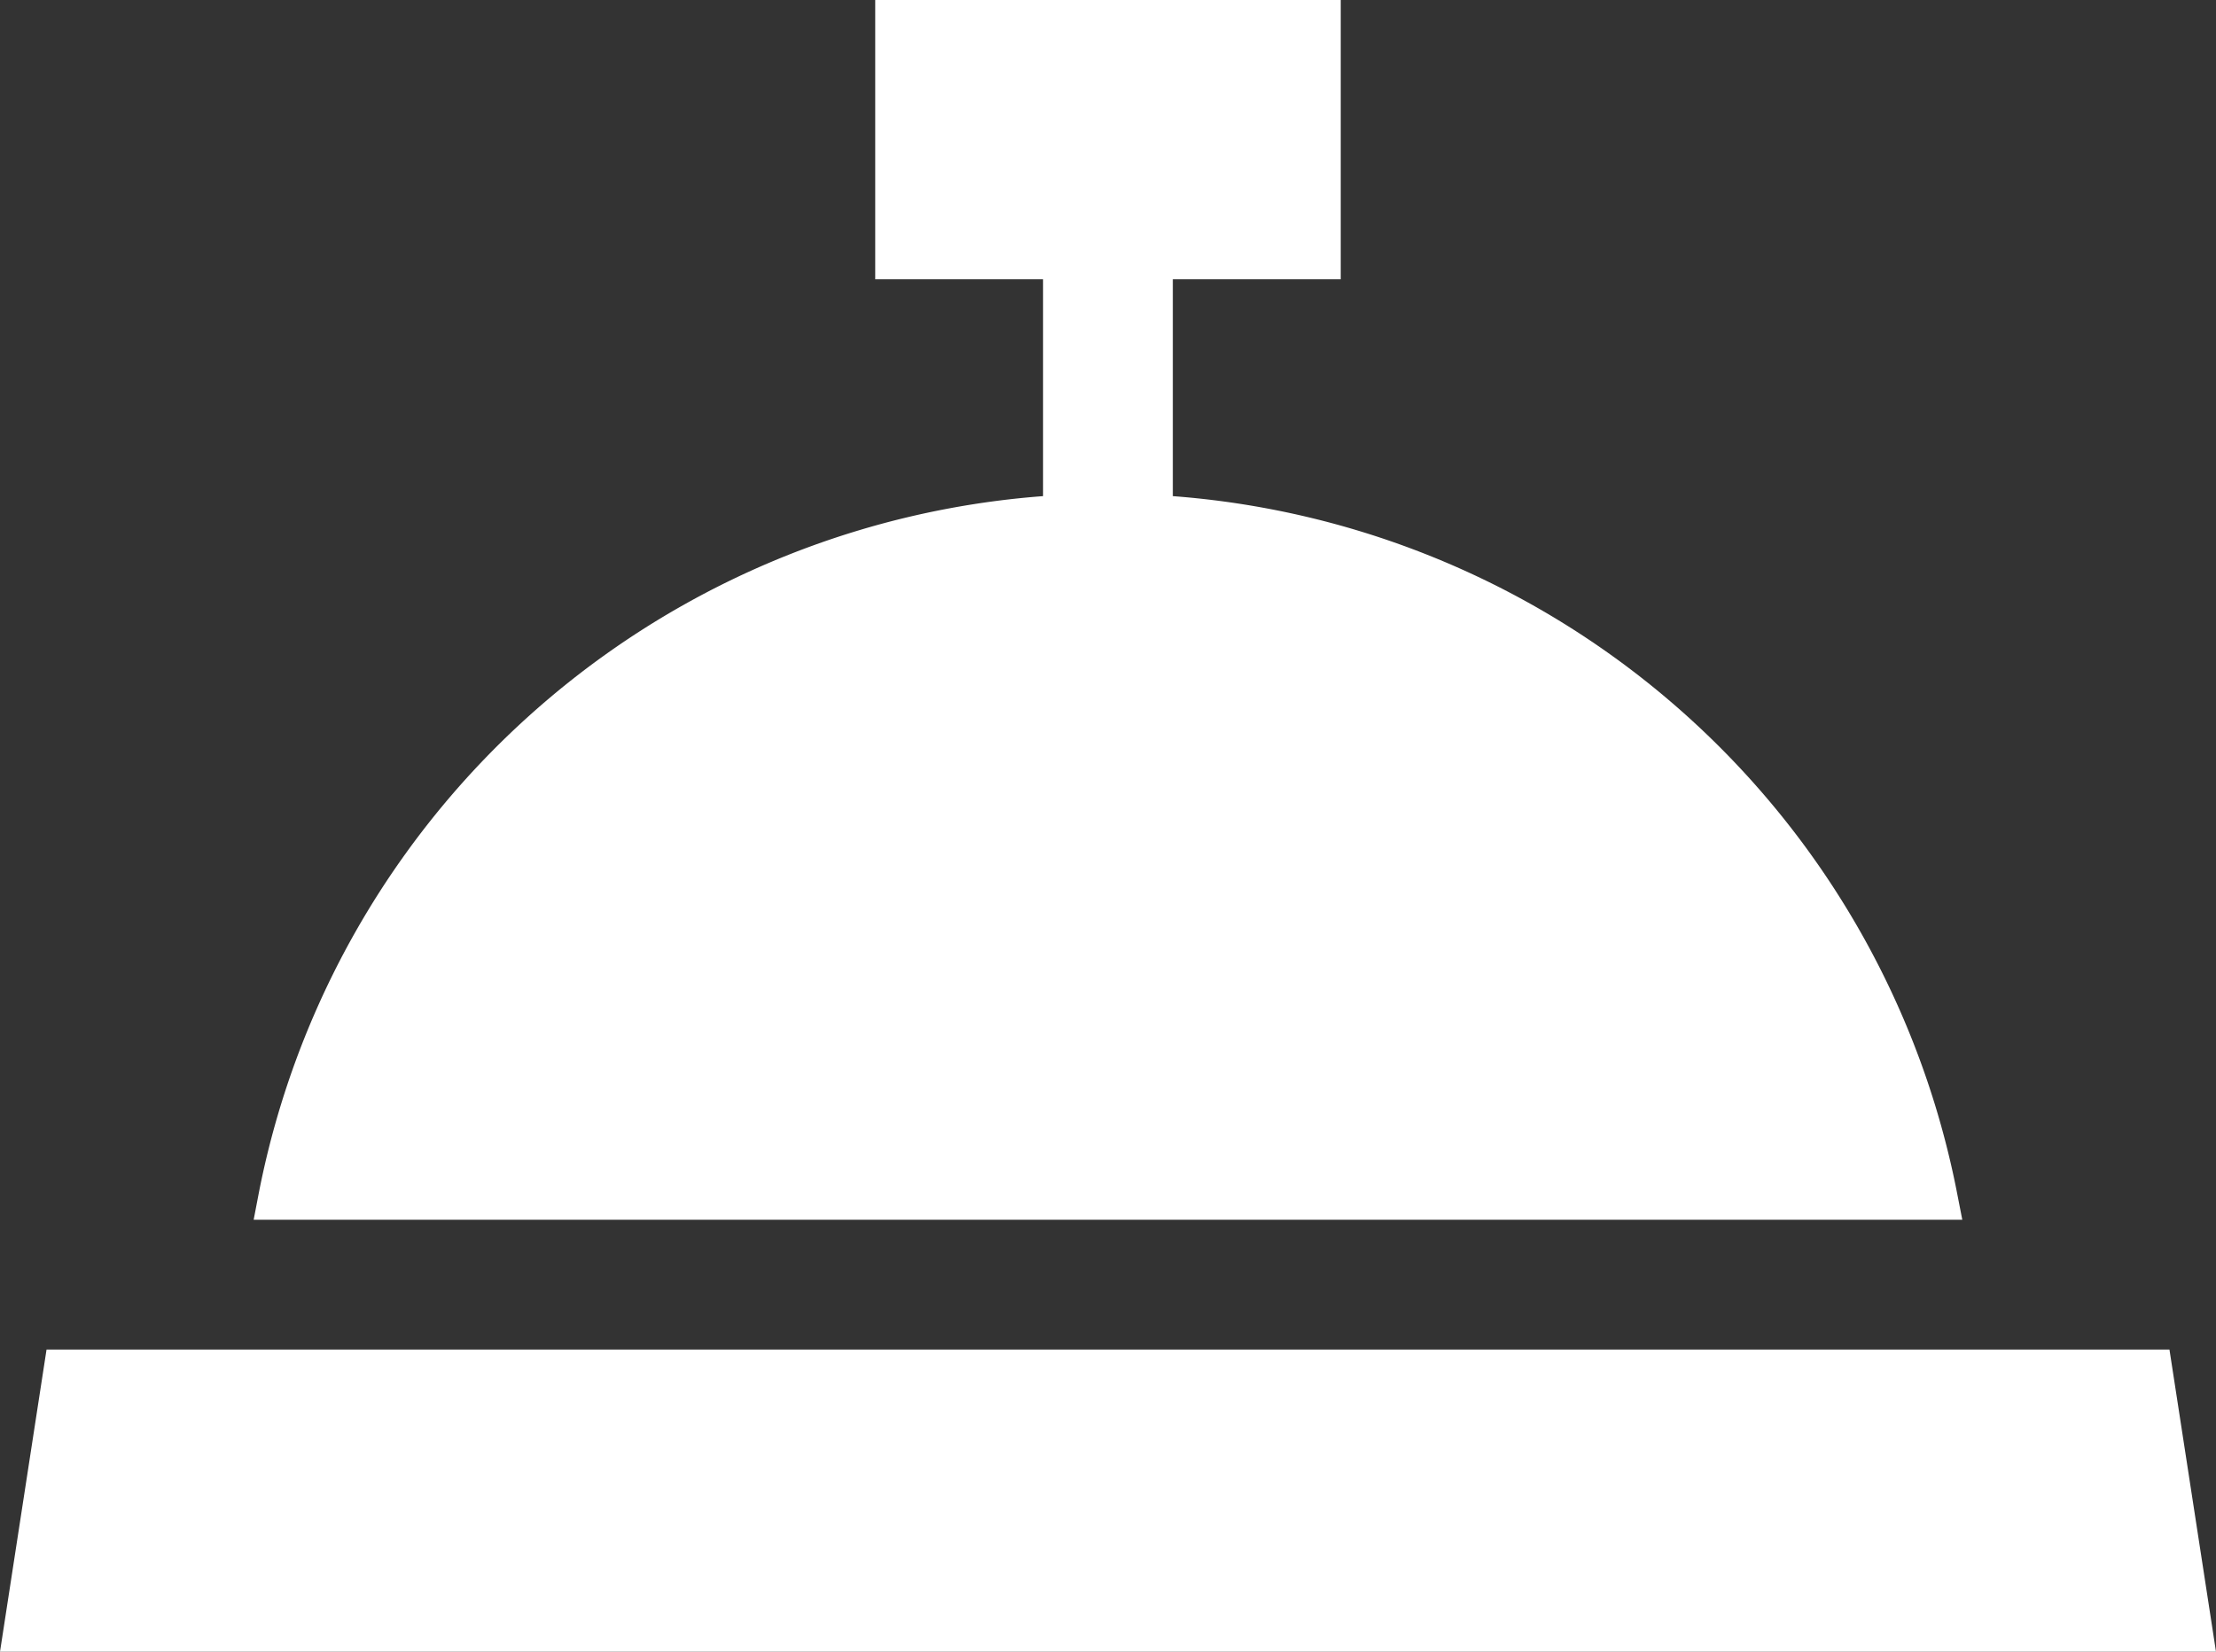
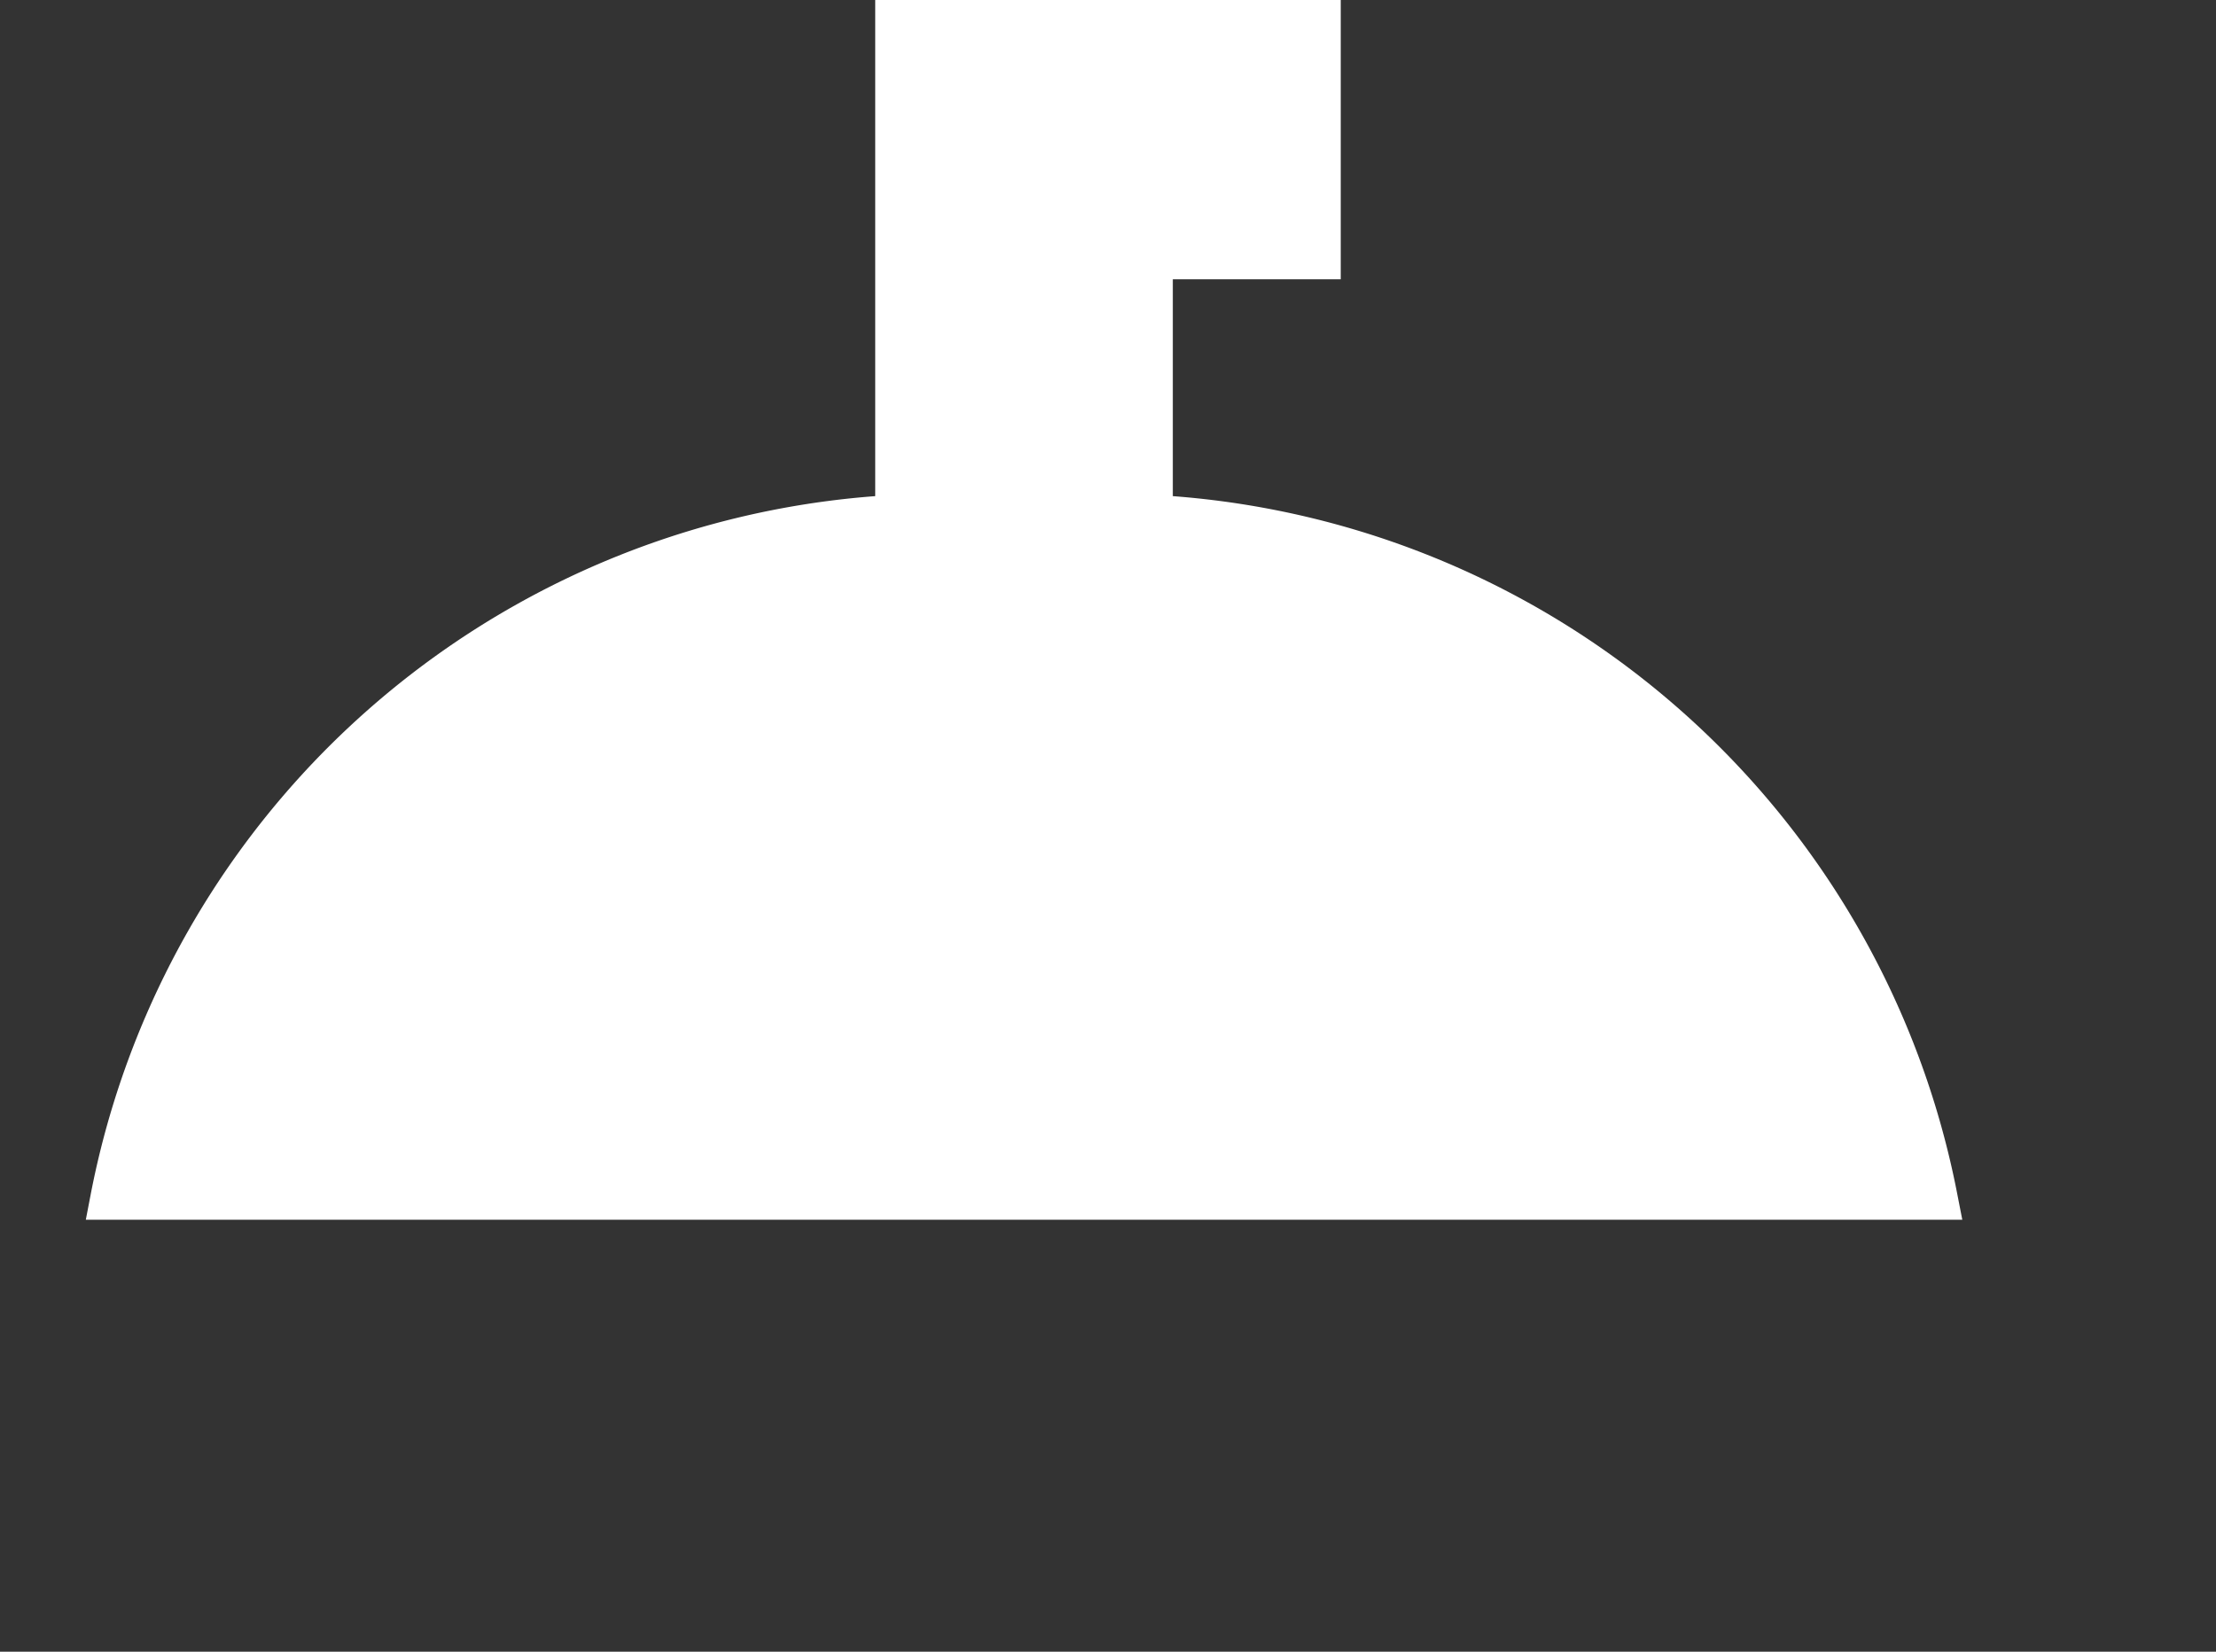
<svg xmlns="http://www.w3.org/2000/svg" width="53.657" height="40" viewBox="0 0 53.657 40">
  <rect x="0" y="0" width="53.657" height="40" fill="#333333" stroke="none" />
  <defs>
    <style>.a{fill:#fff;}</style>
  </defs>
  <g transform="translate(0 -65.159)">
-     <path class="a" d="M99.884,94.105a20.947,20.947,0,0,0-19-16.931V71.923H84.95V65.159H73.678v6.764h4.064v5.251a20.947,20.947,0,0,0-19,16.931l-.114.593H100Z" transform="translate(-52.486)" />
-     <path class="a" d="M52.53,377H1.127L0,384.318H53.657Z" transform="translate(0 -279.159)" />
+     <path class="a" d="M99.884,94.105a20.947,20.947,0,0,0-19-16.931V71.923H84.95V65.159H73.678v6.764v5.251a20.947,20.947,0,0,0-19,16.931l-.114.593H100Z" transform="translate(-52.486)" />
  </g>
</svg>